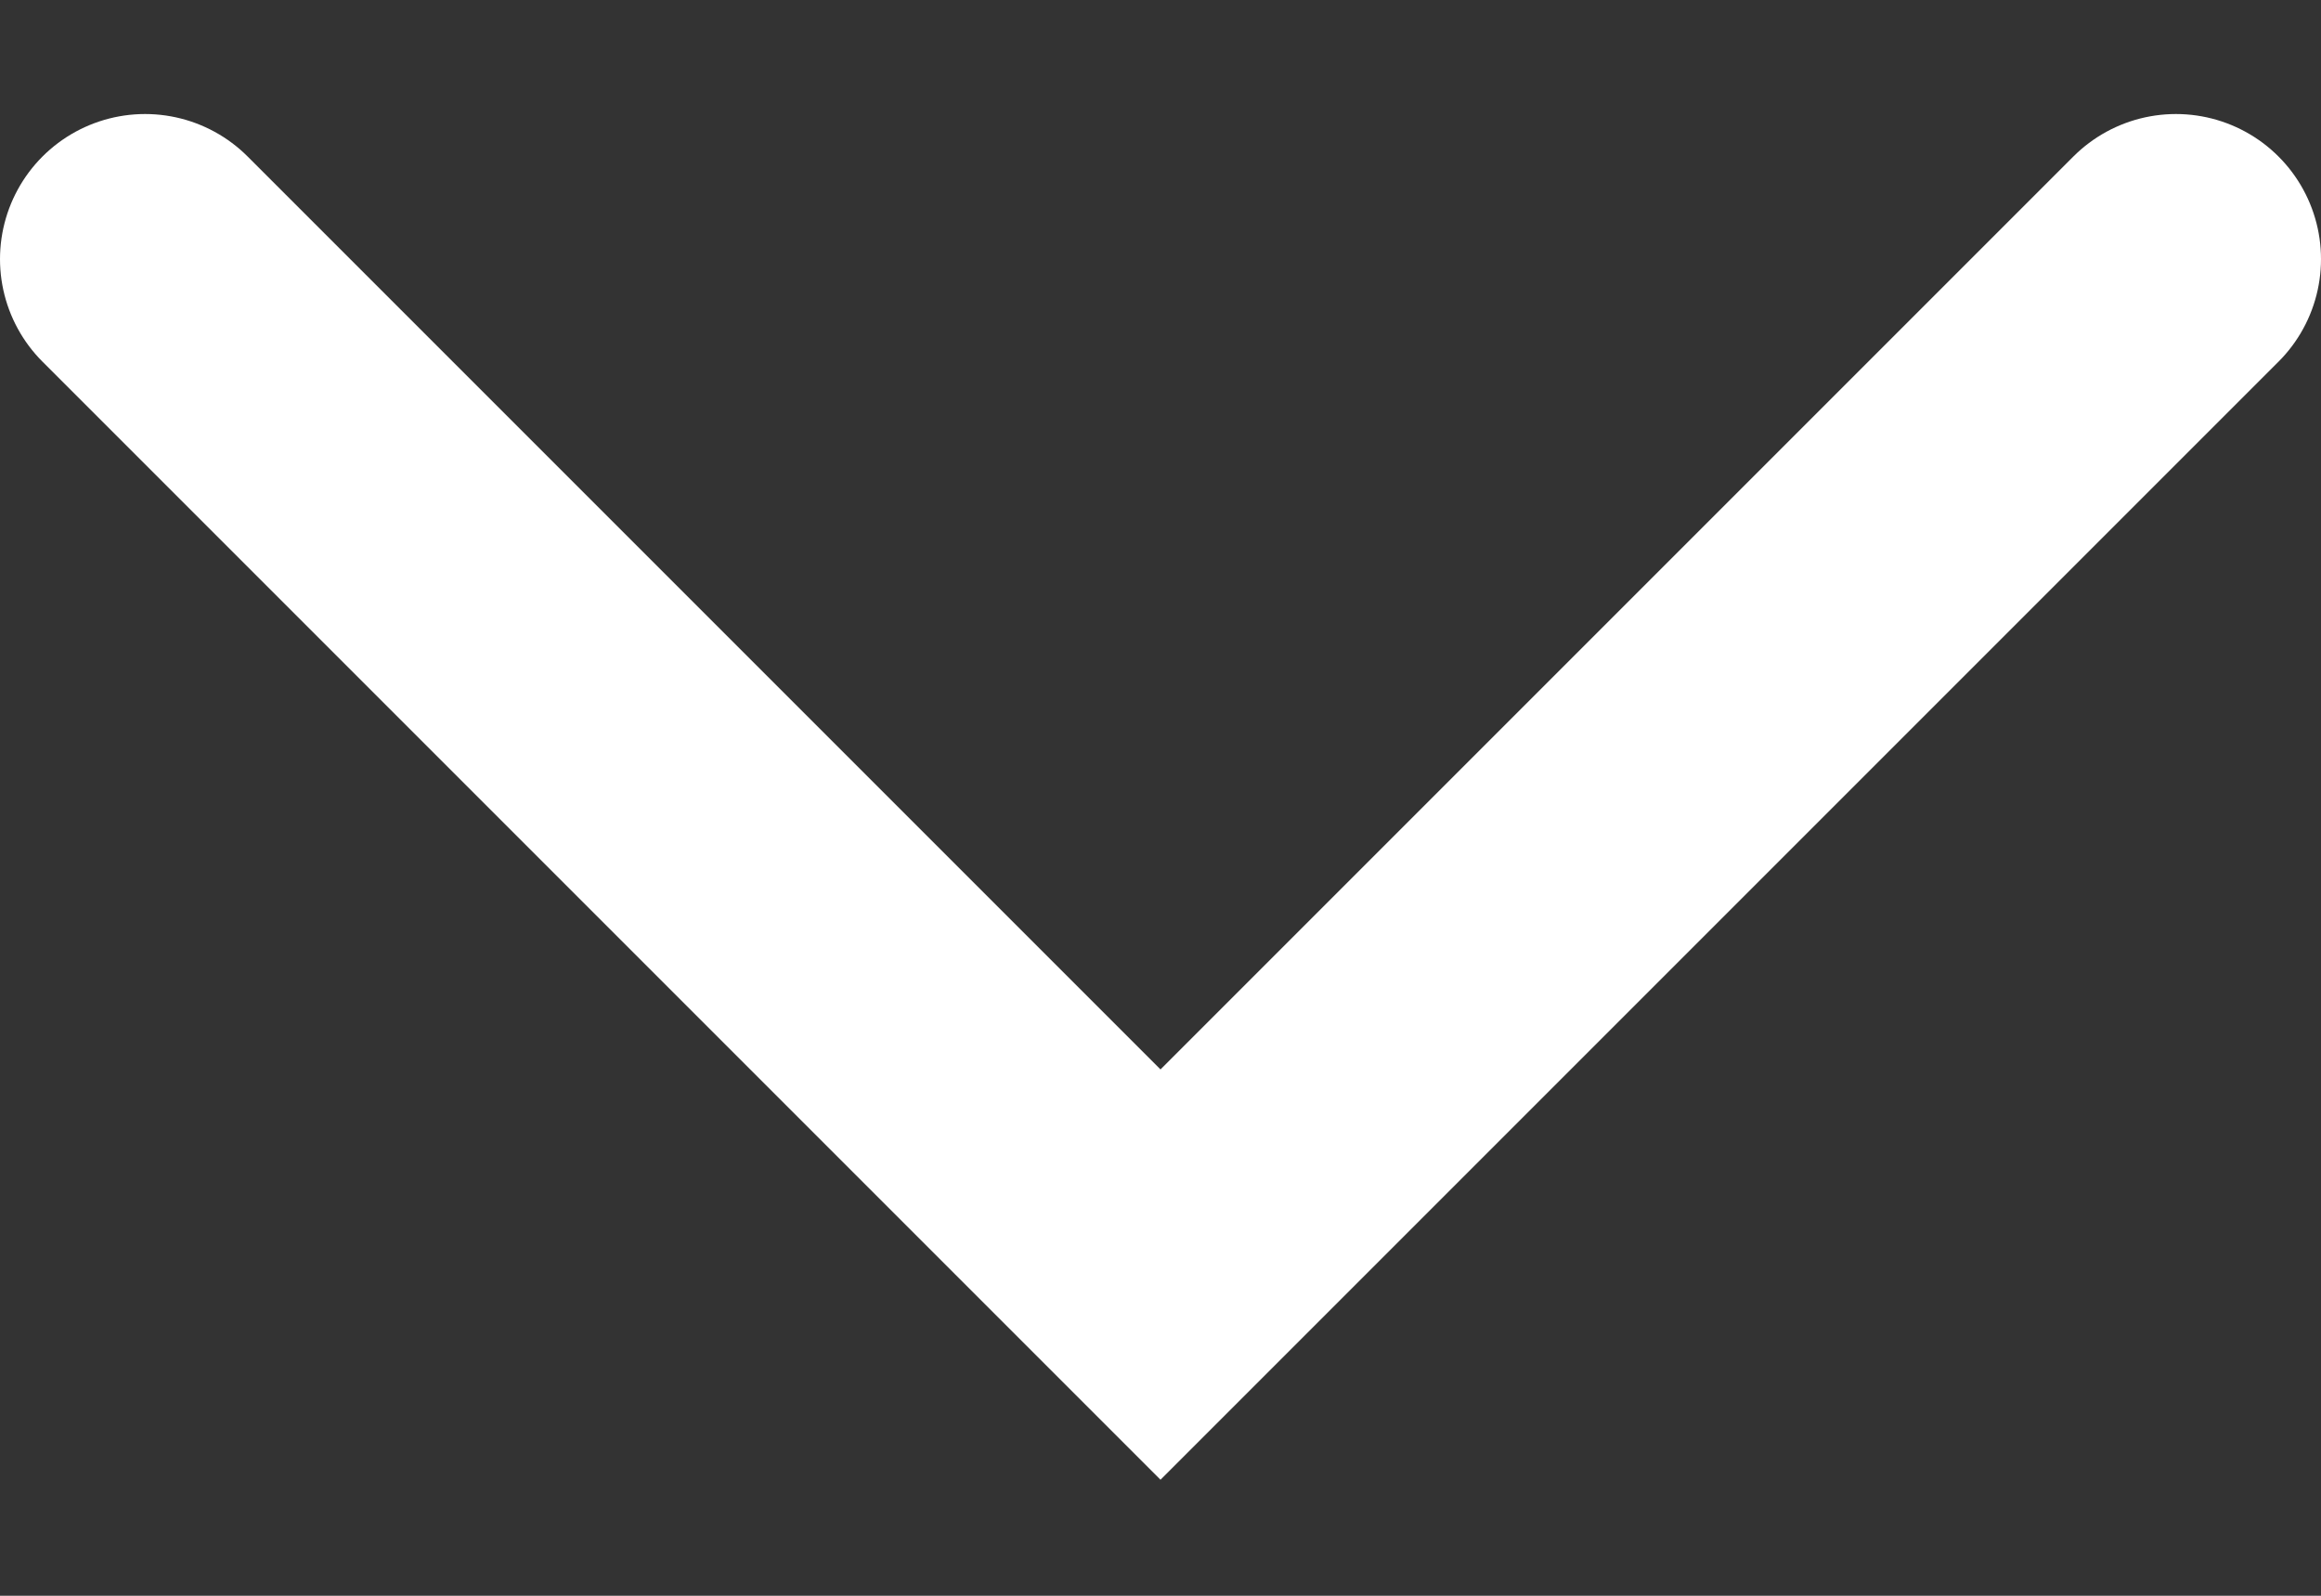
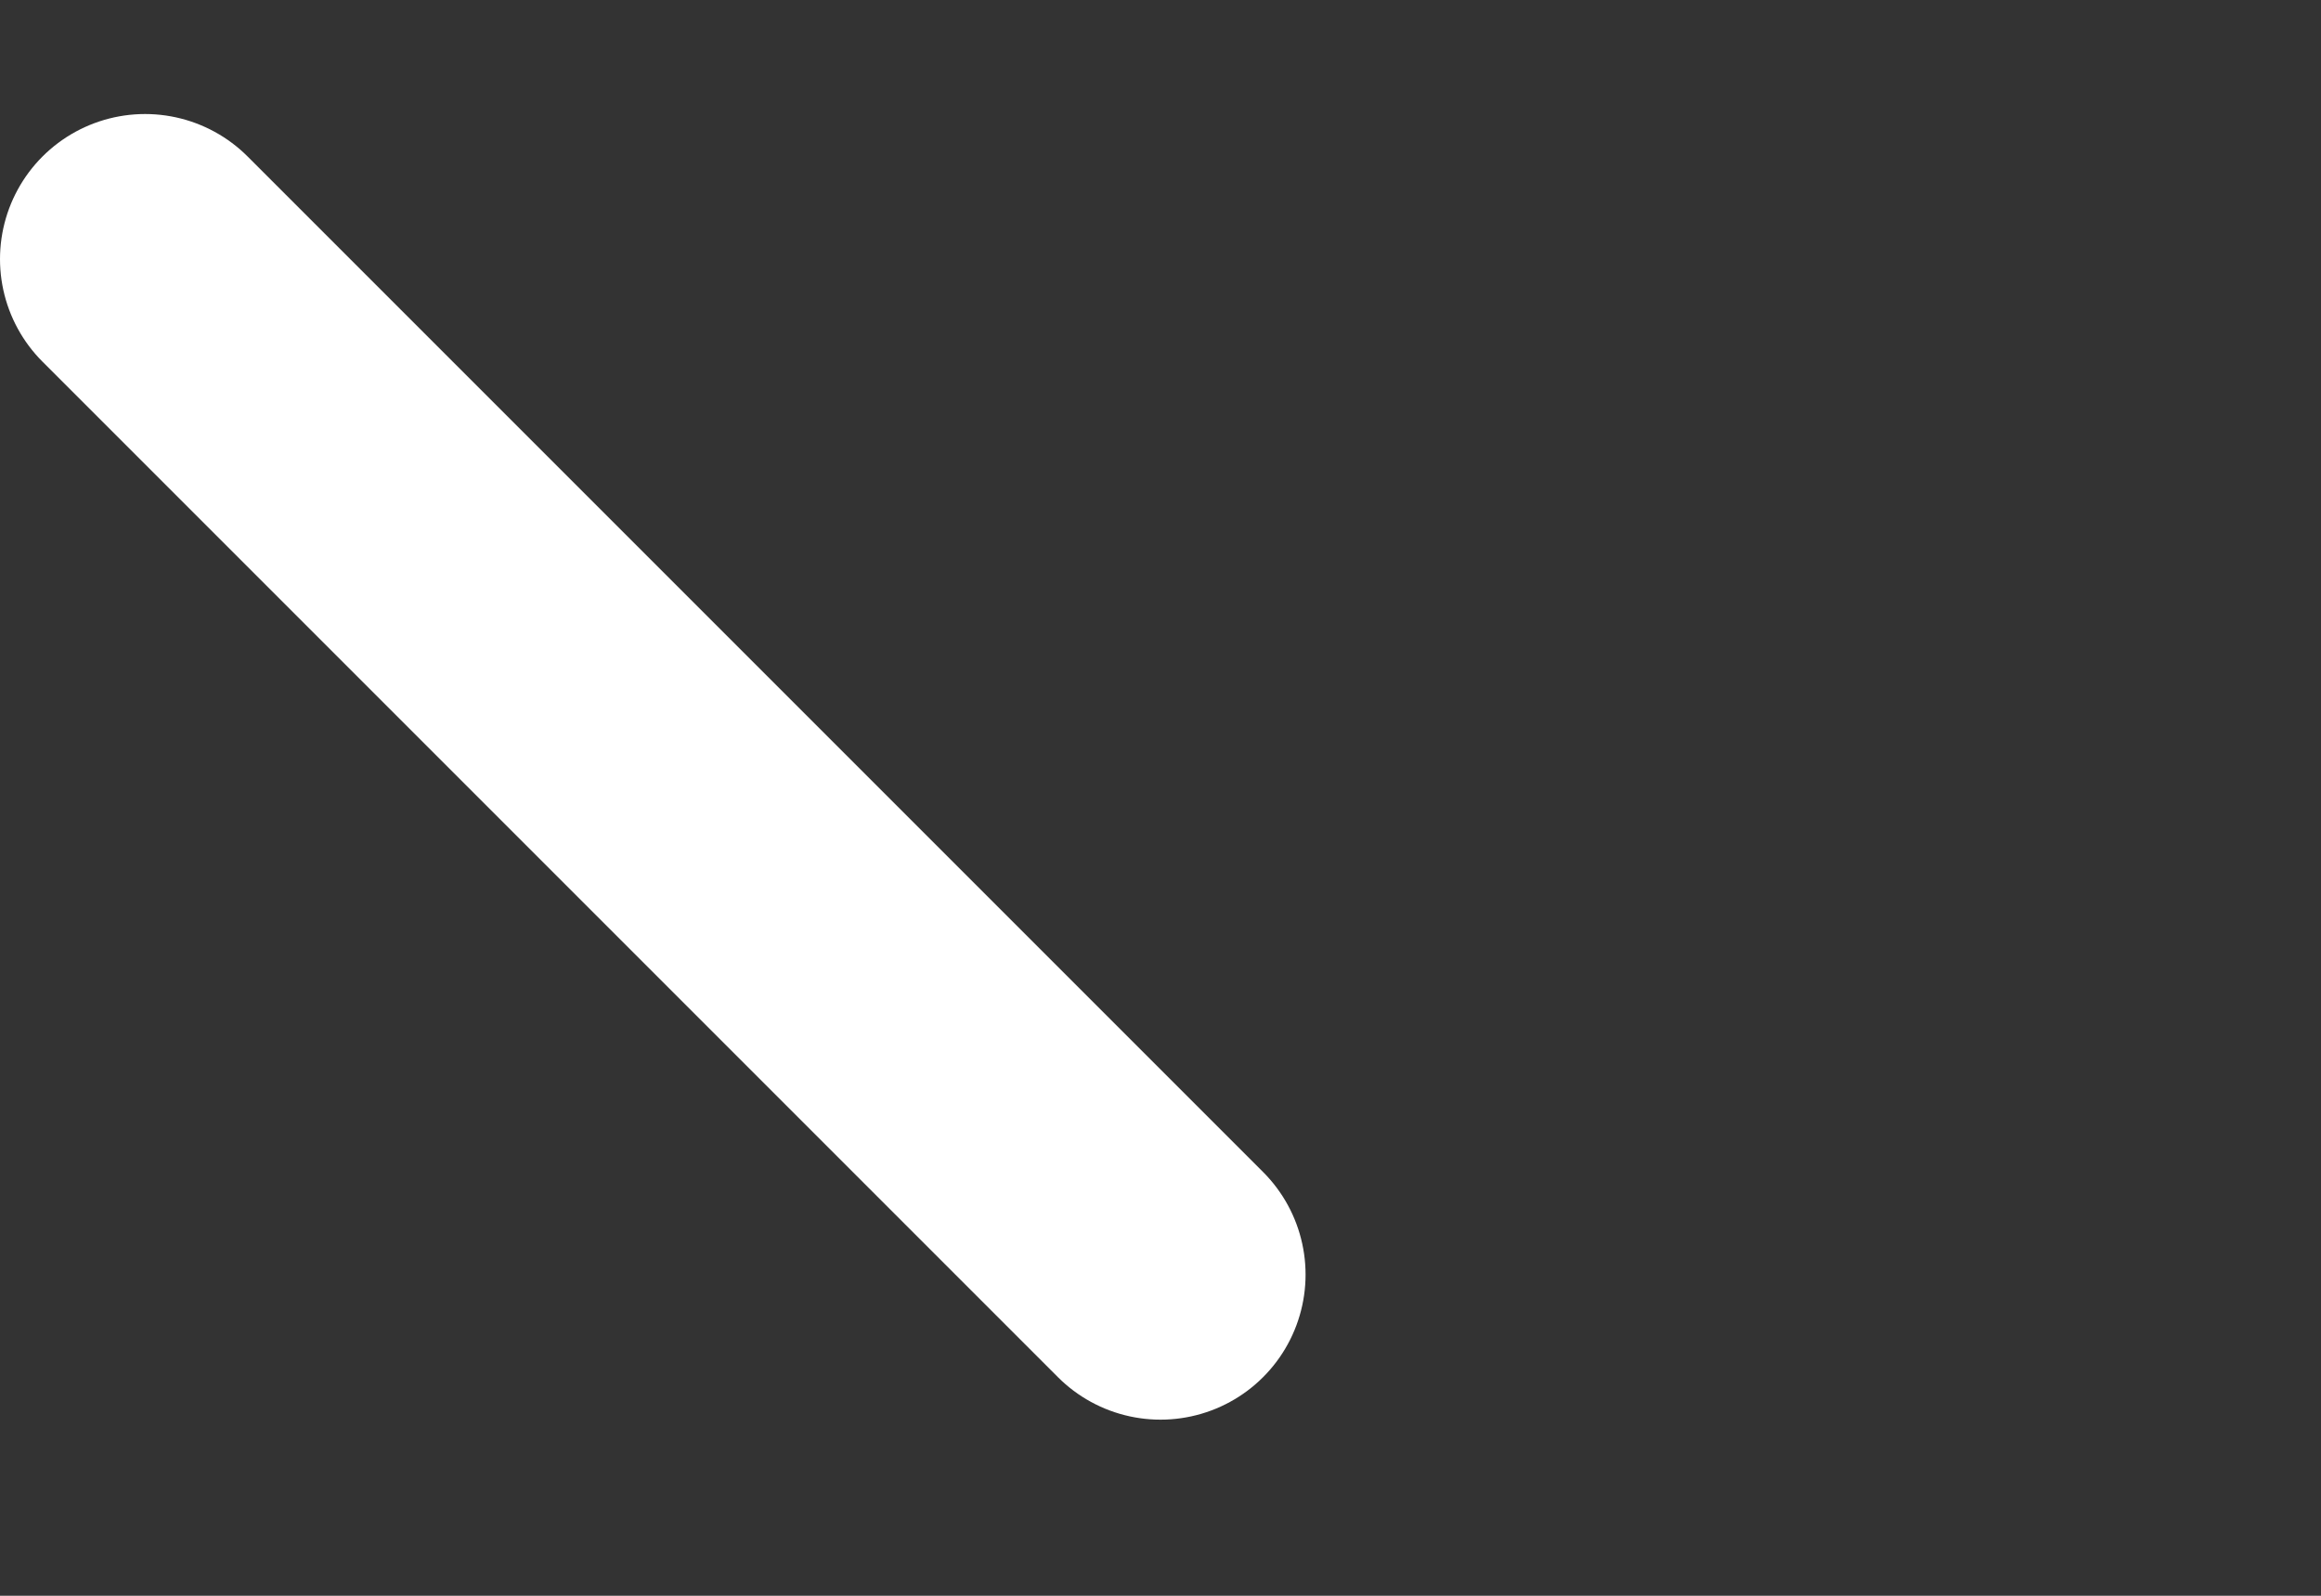
<svg xmlns="http://www.w3.org/2000/svg" width="16" height="11" viewBox="0 0 16 11" fill="none">
  <rect x="0" y="0" width="16" height="11" fill="#333333" stroke="none" />
-   <path d="M1 1.786L8 8.786L15 1.786" stroke="white" stroke-width="2" stroke-linecap="round" />
+   <path d="M1 1.786L8 8.786" stroke="white" stroke-width="2" stroke-linecap="round" />
</svg>